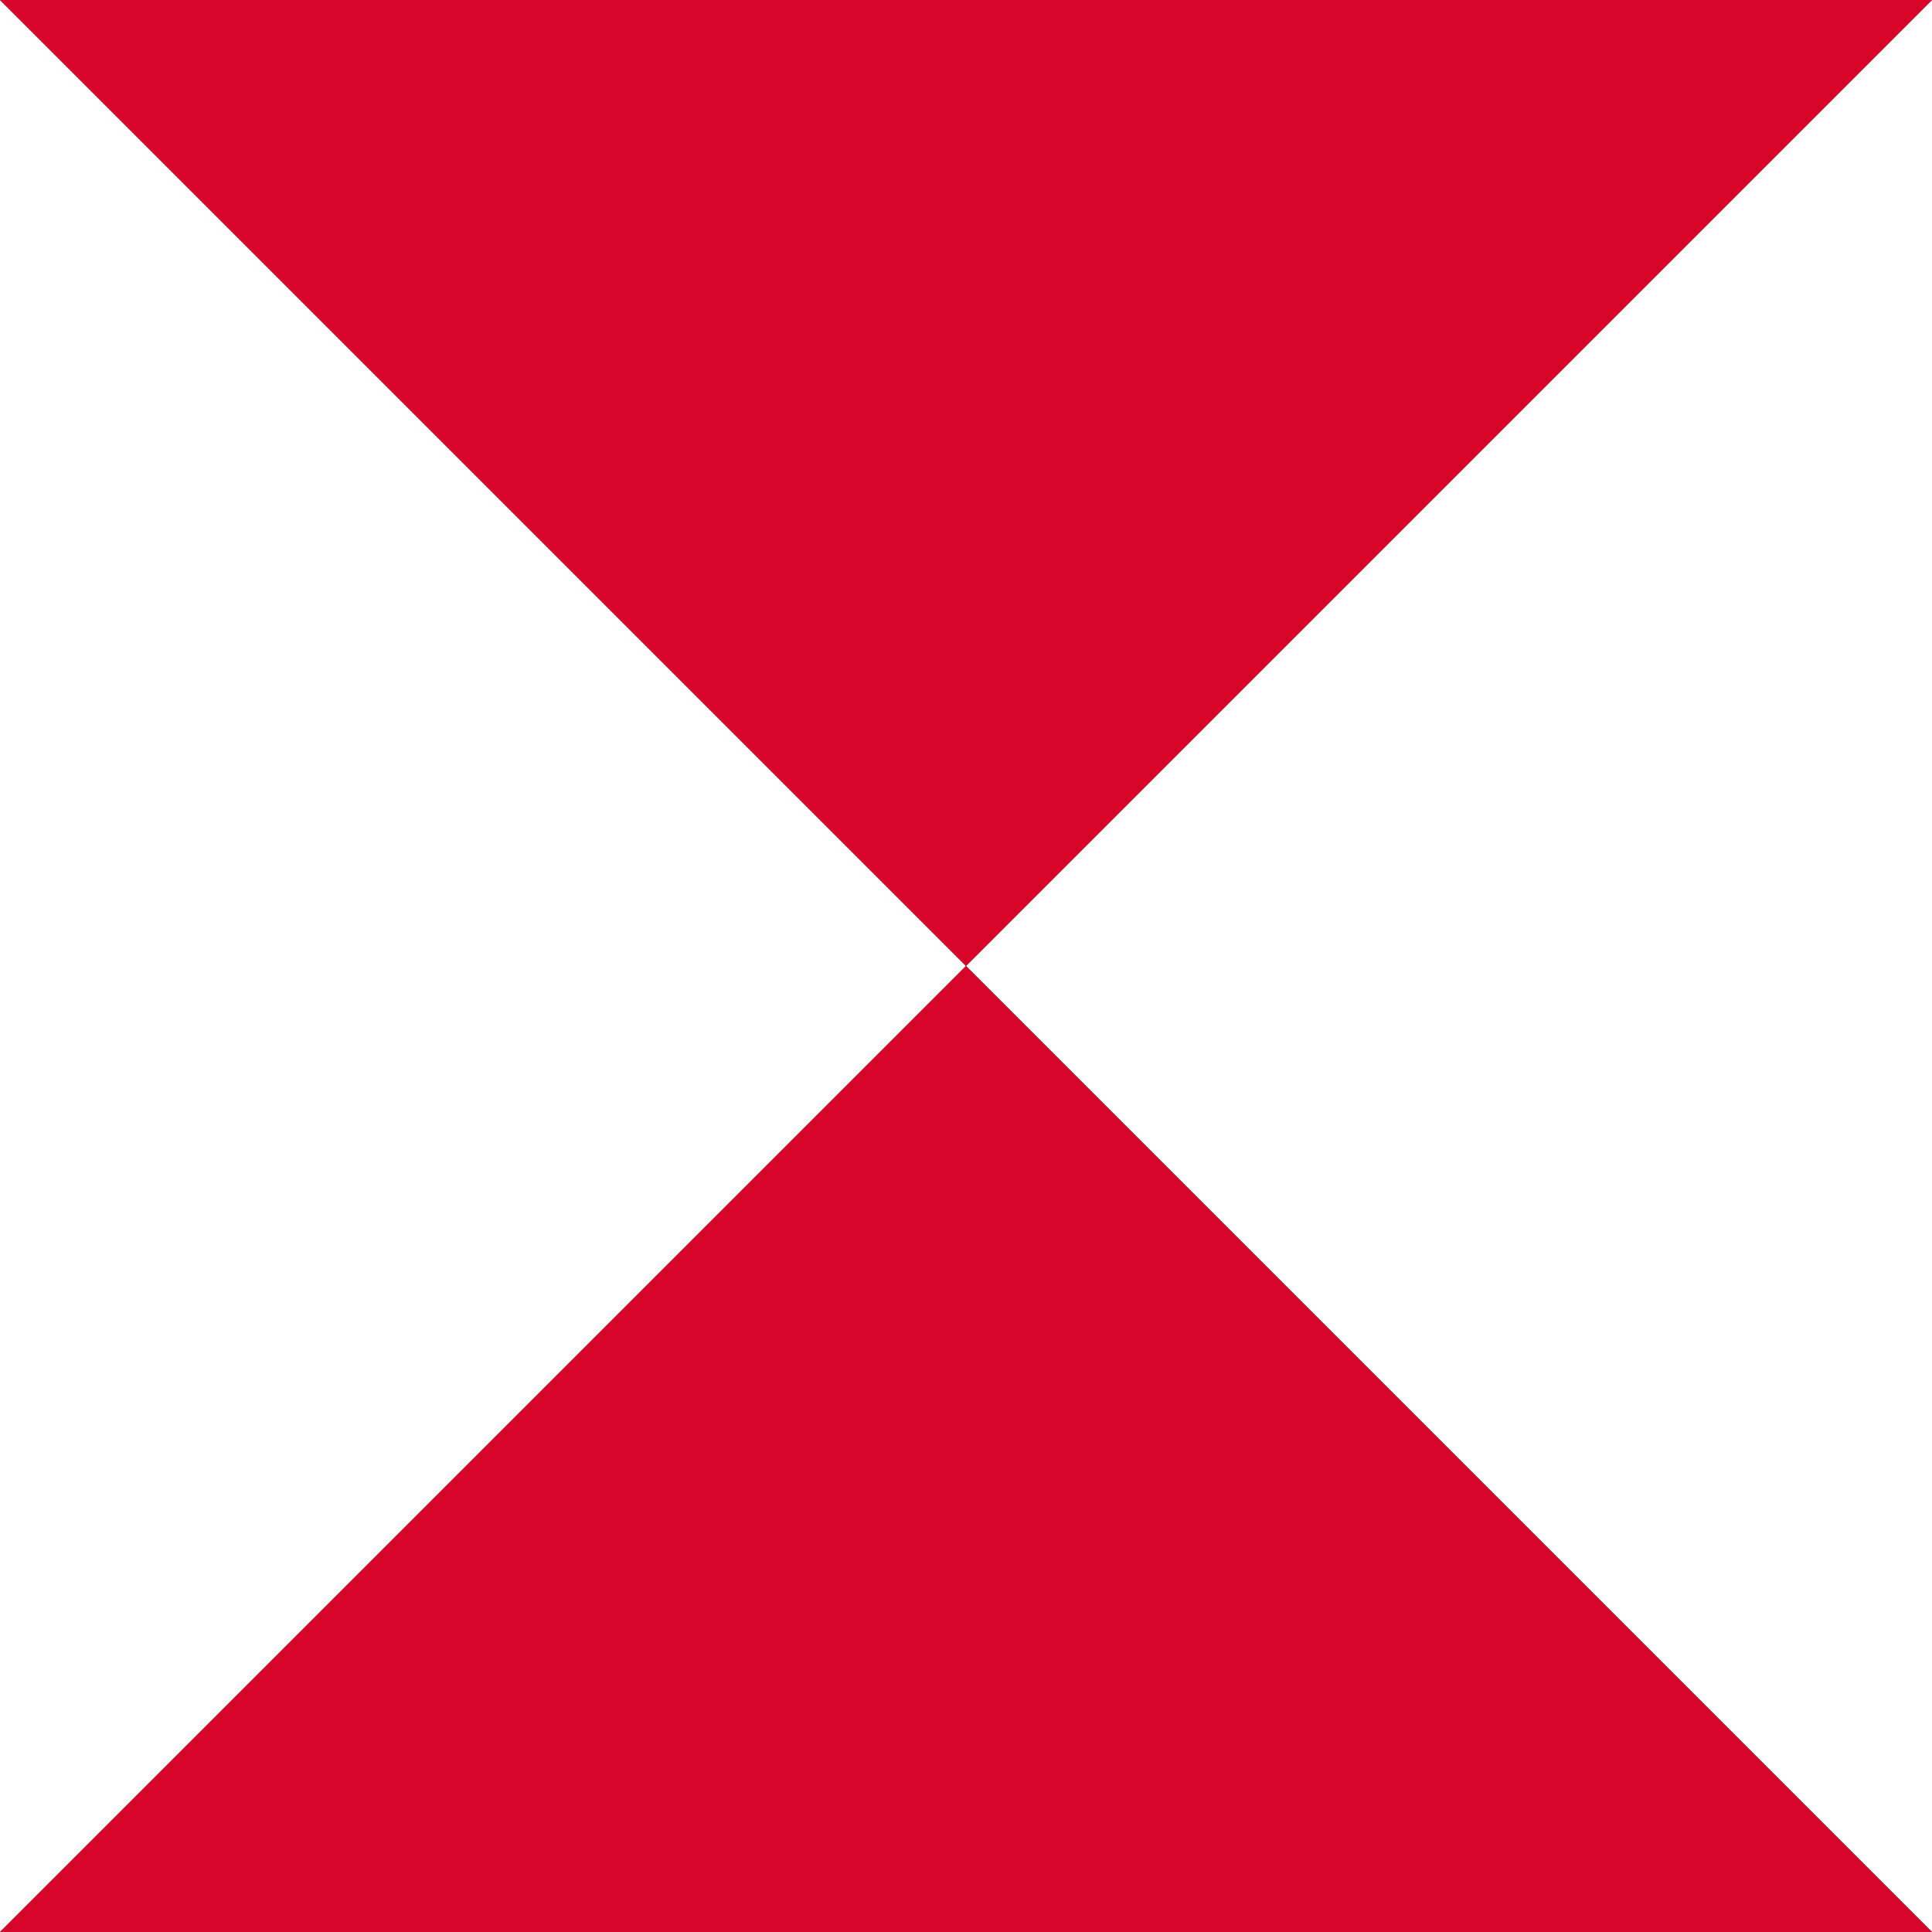
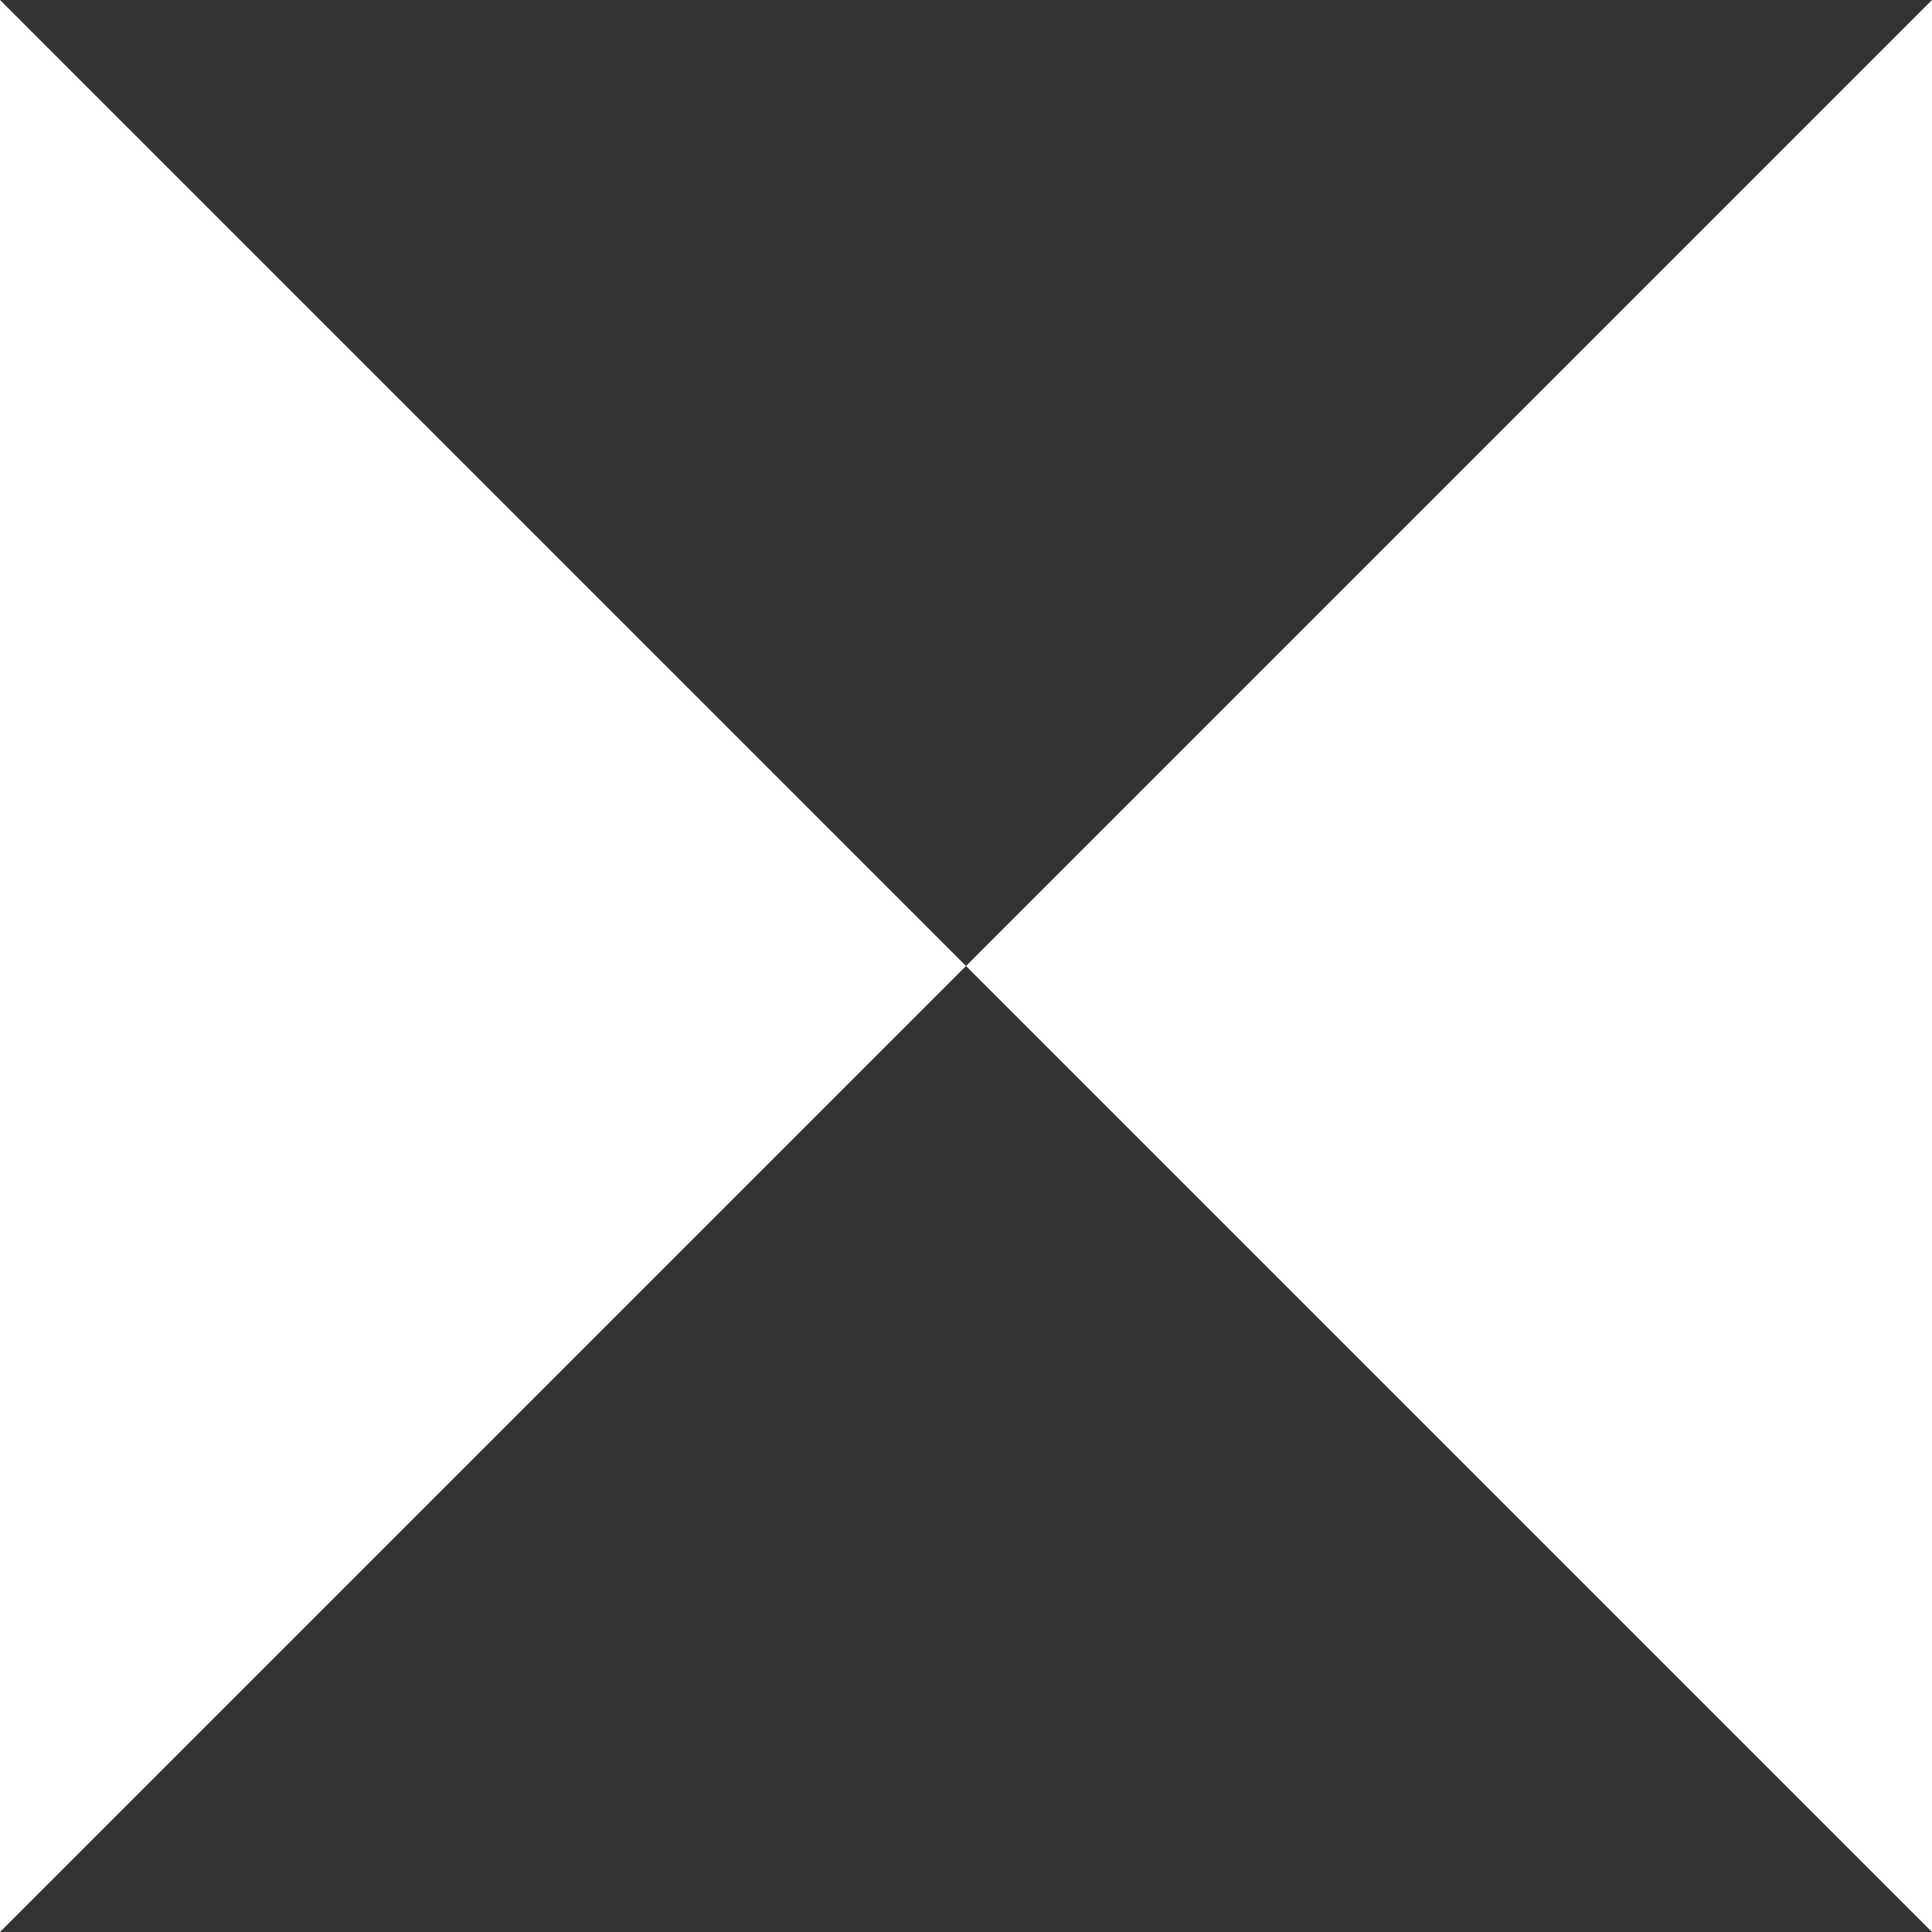
<svg xmlns="http://www.w3.org/2000/svg" width="48" height="48" viewBox="0 0 48 48" fill="none">
  <rect x="0" y="0" width="48" height="48" fill="#333333" stroke="none" />
  <rect width="48" height="48" fill="none" />
  <path d="M0 0L24 24L0 48L0 0Z" fill="#FFFFFF" />
  <path d="M48 0L24 24L48 48L48 0Z" fill="#FFFFFF" />
-   <path d="M0 0L24 24L48 0L0 0Z" fill="#D90429" />
-   <path d="M0 48L24 24L48 48L0 48Z" fill="#D90429" />
+   <path d="M0 48L48 48L0 48Z" fill="#D90429" />
</svg>